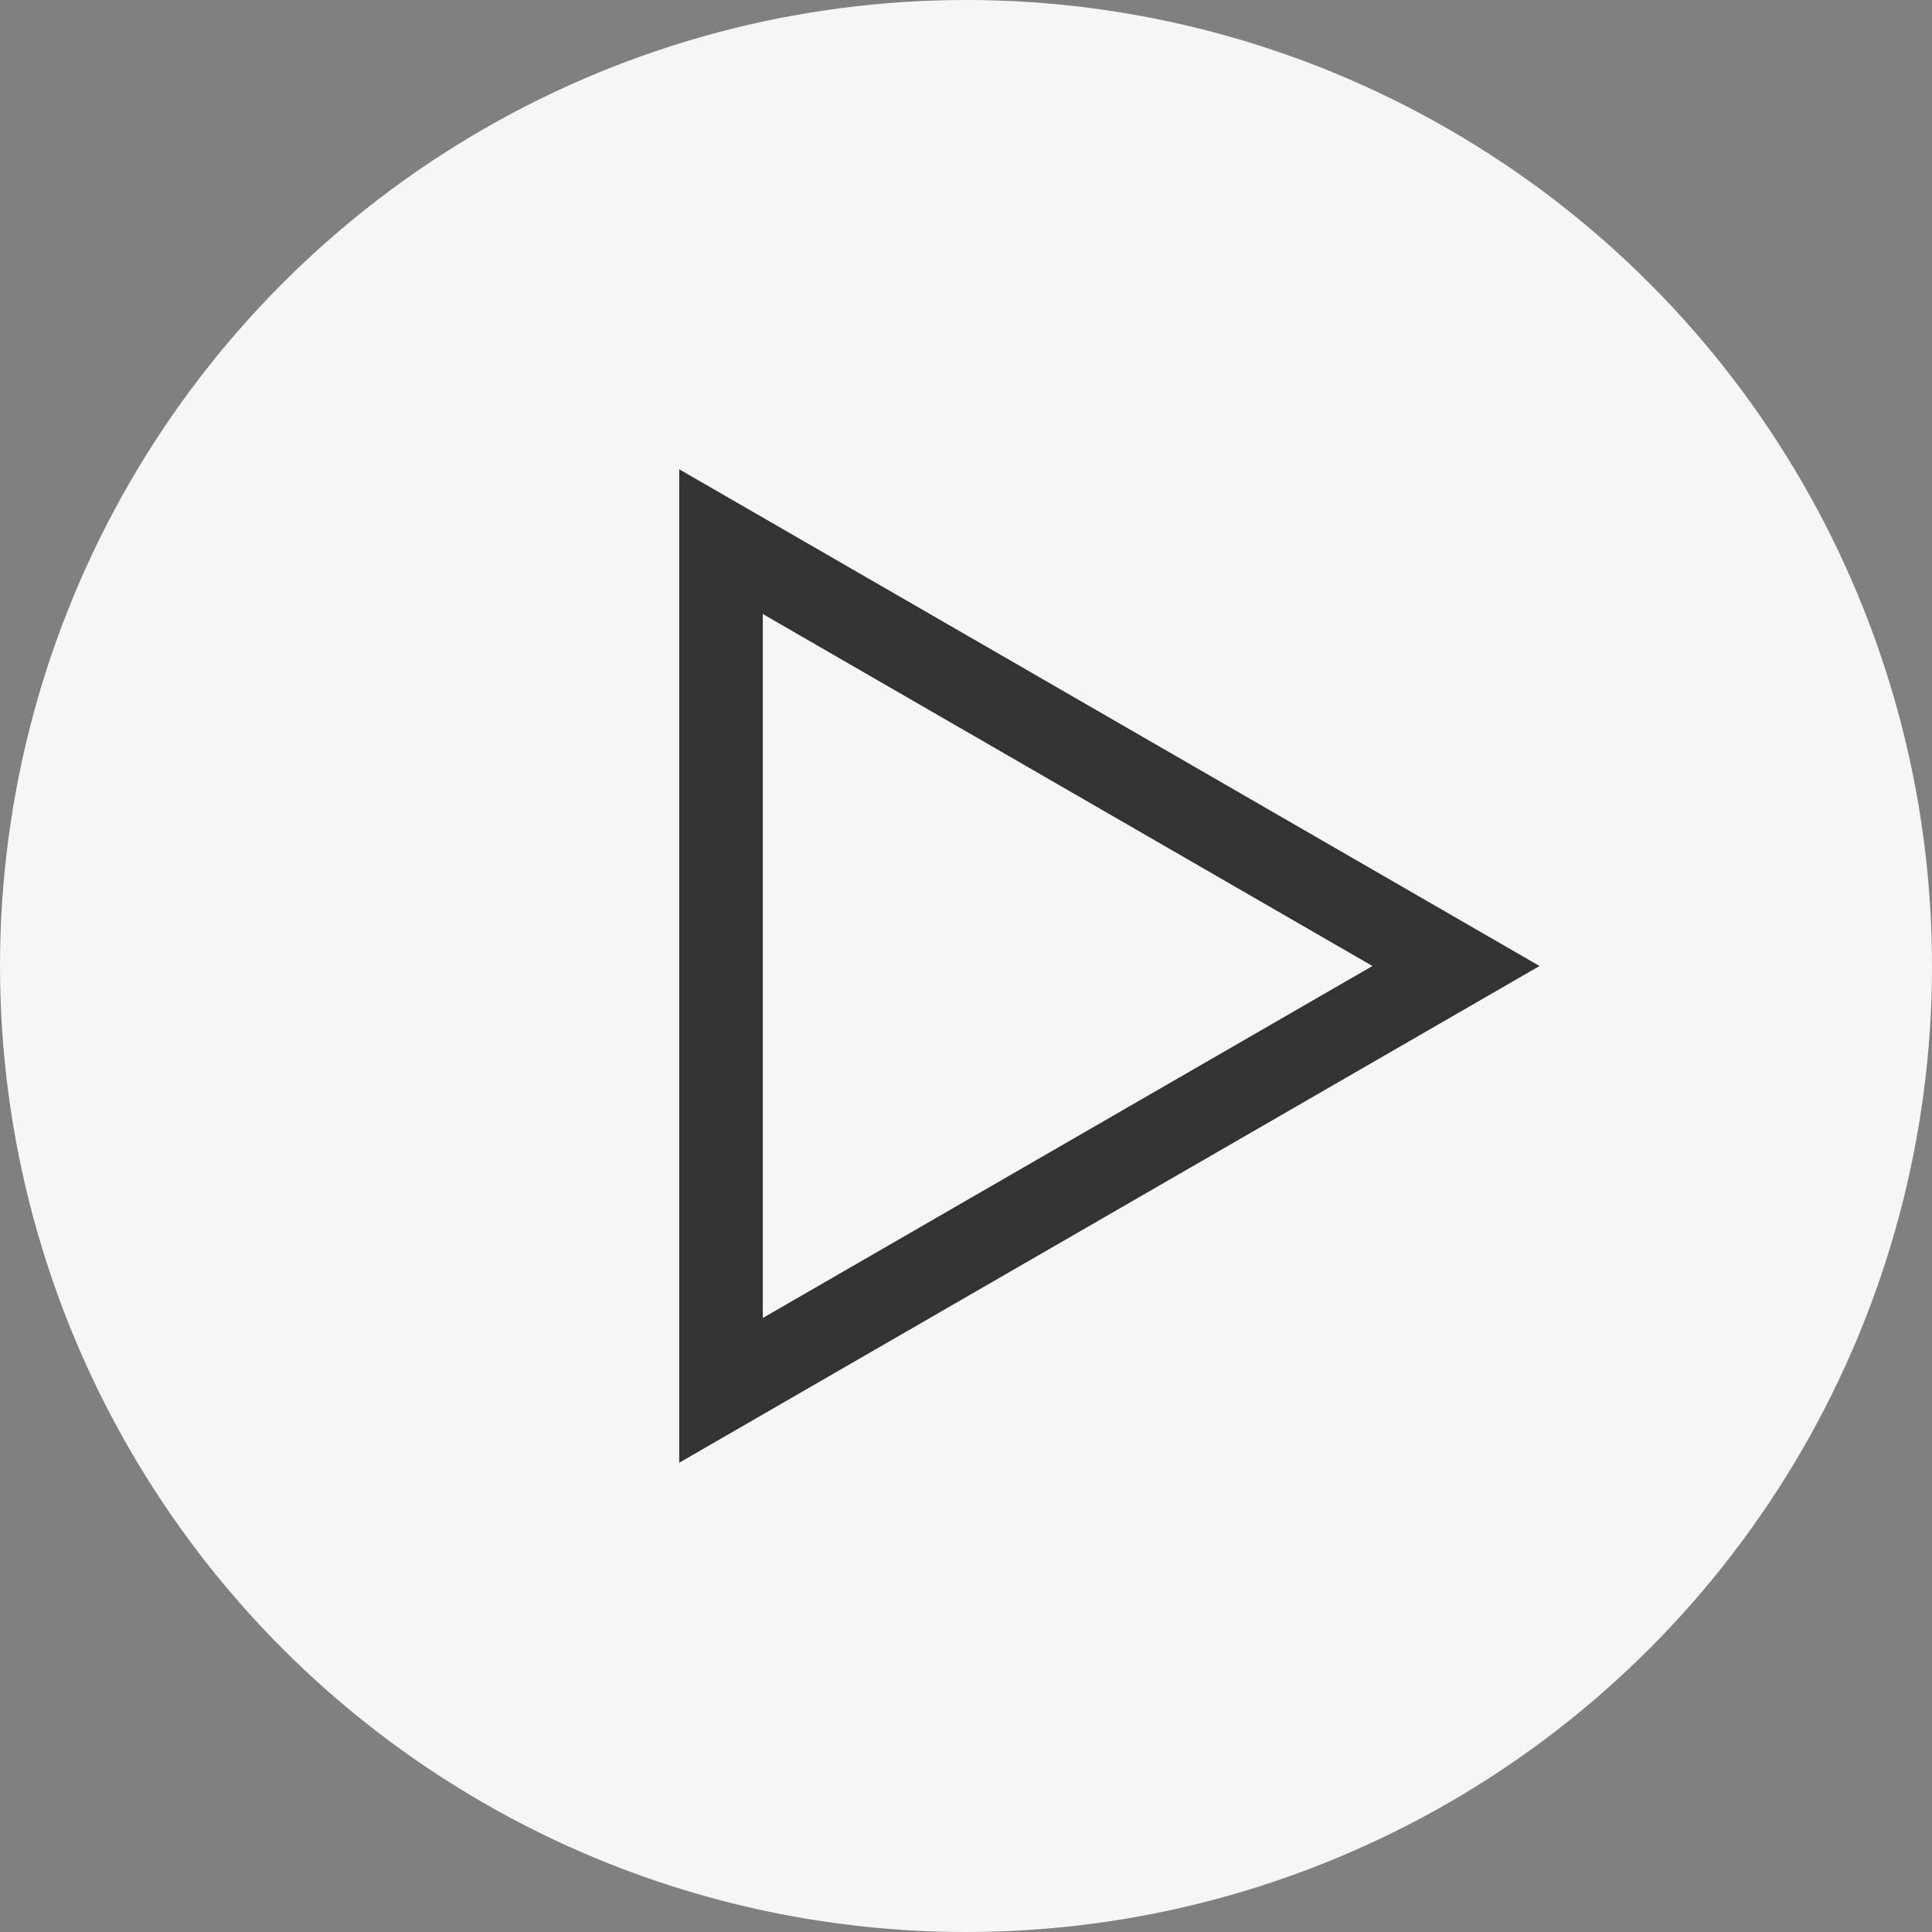
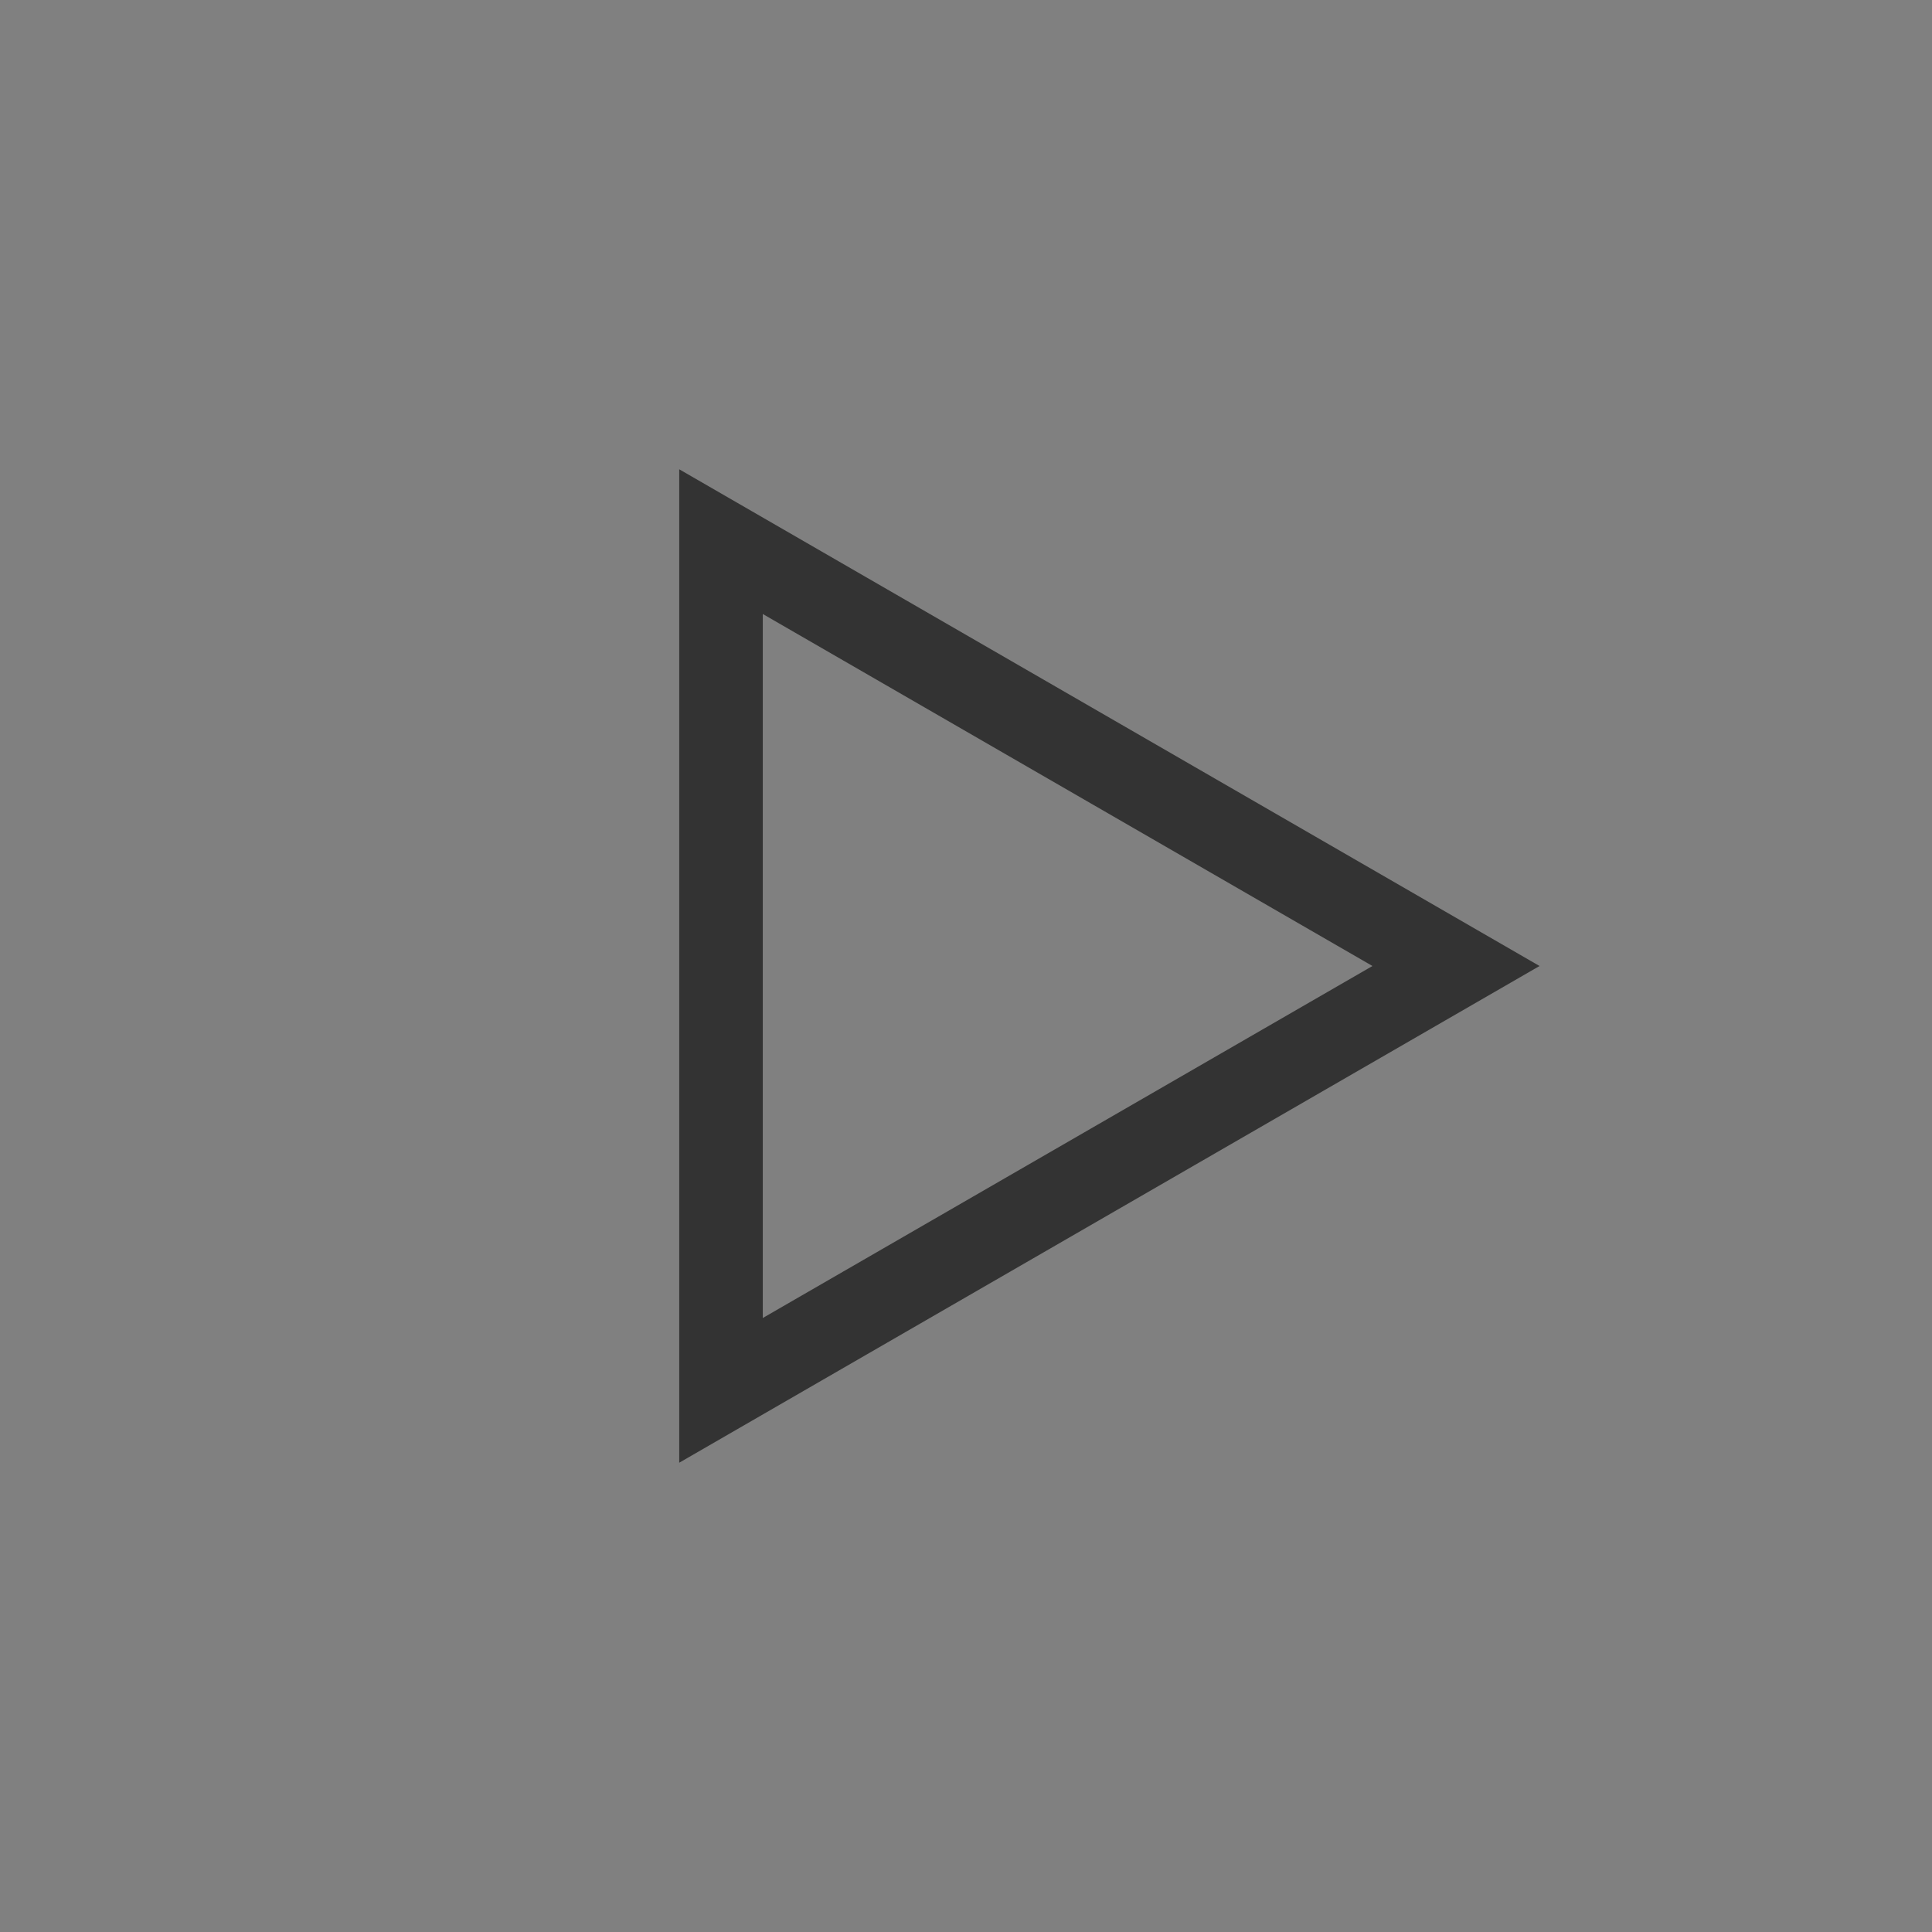
<svg xmlns="http://www.w3.org/2000/svg" width="37" height="37" viewBox="0 0 37 37" fill="none">
  <rect x="0" y="0" width="37" height="37" fill="#808080" stroke="none" />
-   <circle cx="18.5" cy="18.5" r="18.5" fill="#F6F6F6" />
  <path d="M13.808 10.373L27.884 18.5L13.808 26.627L13.808 10.373Z" stroke="#333333" stroke-width="1.6" />
</svg>